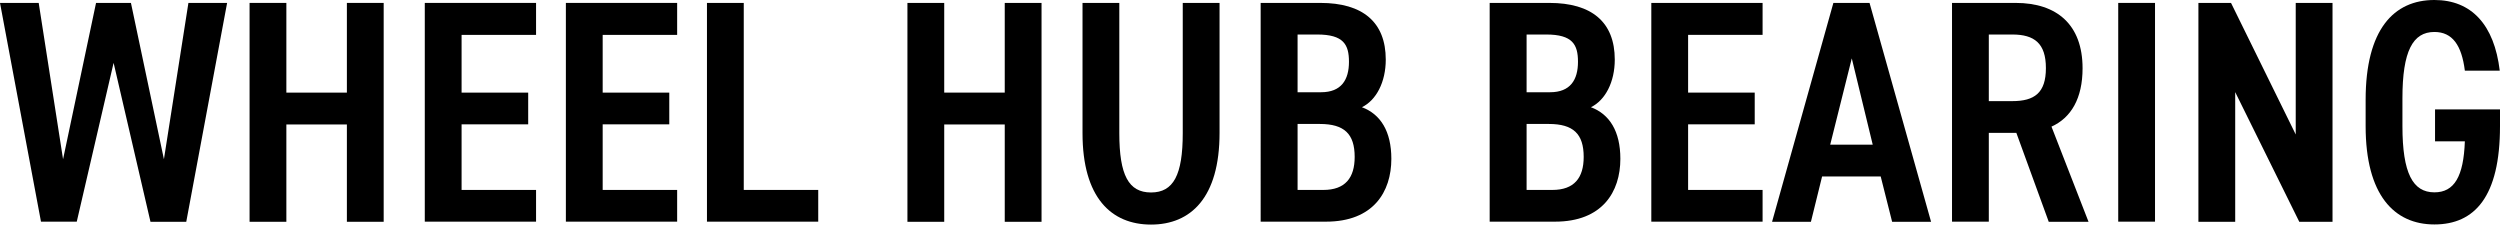
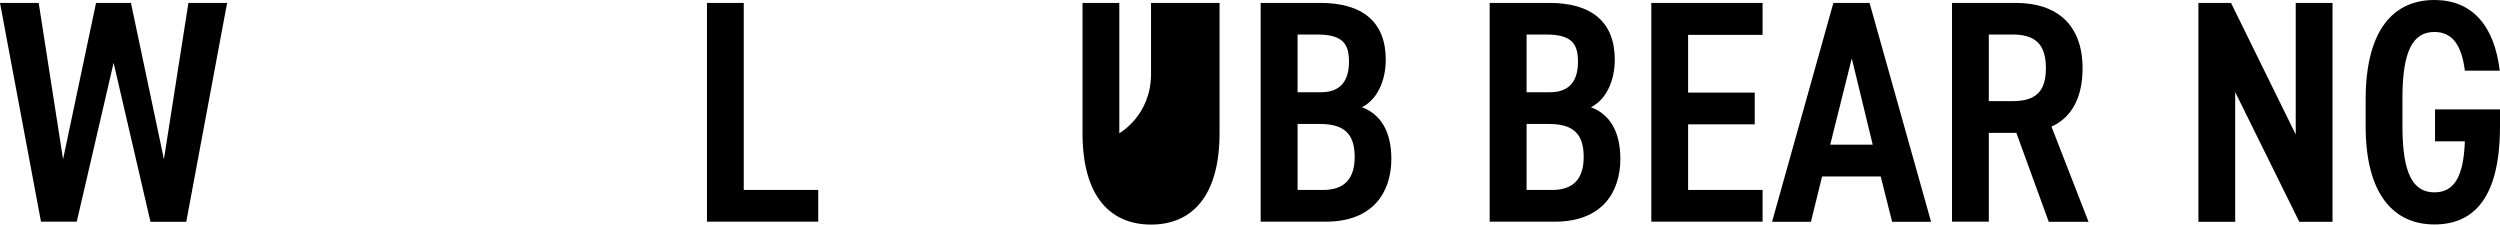
<svg xmlns="http://www.w3.org/2000/svg" id="_レイヤー_2" width="197.04" height="17.7" viewBox="0 0 197.04 17.7">
  <g id="MAIN">
    <path d="M8.95,4.97l-2.9,12.5h-2.82L0,.23h3.05l1.92,12.32L7.57.23h2.75l2.6,12.32L14.85.23h3.05l-3.22,17.25h-2.82l-2.9-12.5Z" />
-     <path d="M22.57,7.3h4.77V.23h2.9v17.25h-2.9v-7.67h-4.77v7.67h-2.9V.23h2.9v7.07Z" />
-     <path d="M42.25.23v2.52h-5.87v4.55h5.25v2.5h-5.25v5.17h5.87v2.5h-8.77V.23h8.77Z" />
-     <path d="M53.37.23v2.52h-5.87v4.55h5.25v2.5h-5.25v5.17h5.87v2.5h-8.77V.23h8.77Z" />
    <path d="M58.62,14.97h5.87v2.5h-8.77V.23h2.9v14.75Z" />
-     <path d="M74.42,7.3h4.77V.23h2.9v17.25h-2.9v-7.67h-4.77v7.67h-2.9V.23h2.9v7.07Z" />
-     <path d="M96.12.23v10.25c0,5.1-2.27,7.22-5.4,7.22s-5.4-2.12-5.4-7.2V.23h2.9v10.27c0,3.3.73,4.67,2.5,4.67s2.5-1.38,2.5-4.67V.23h2.9Z" />
+     <path d="M96.12.23v10.25c0,5.1-2.27,7.22-5.4,7.22s-5.4-2.12-5.4-7.2V.23h2.9v10.27s2.5-1.38,2.5-4.67V.23h2.9Z" />
    <path d="M104.07.23c3.32,0,5.15,1.5,5.15,4.47,0,1.77-.75,3.2-1.88,3.75,1.47.55,2.32,1.9,2.32,4.07,0,2.6-1.42,4.95-5.15,4.95h-5.15V.23h4.7ZM102.27,7.27h1.85c1.6,0,2.2-.98,2.2-2.4,0-1.35-.42-2.15-2.5-2.15h-1.55v4.55ZM102.27,14.97h2.03c1.72,0,2.47-.95,2.47-2.6,0-1.82-.82-2.6-2.75-2.6h-1.75v5.2Z" />
    <path d="M122.12.23c3.32,0,5.15,1.5,5.15,4.47,0,1.77-.75,3.2-1.88,3.75,1.47.55,2.32,1.9,2.32,4.07,0,2.6-1.42,4.95-5.15,4.95h-5.15V.23h4.7ZM120.32,7.27h1.85c1.6,0,2.2-.98,2.2-2.4,0-1.35-.42-2.15-2.5-2.15h-1.55v4.55ZM120.32,14.97h2.03c1.72,0,2.47-.95,2.47-2.6,0-1.82-.82-2.6-2.75-2.6h-1.75v5.2Z" />
    <path d="M138.92.23v2.52h-5.87v4.55h5.25v2.5h-5.25v5.17h5.87v2.5h-8.77V.23h8.77Z" />
    <path d="M139.67,17.47L144.5.23h2.85l4.85,17.25h-3.07l-.9-3.57h-4.62l-.88,3.57h-3.05ZM144.25,11.4h3.35l-1.65-6.8-1.7,6.8Z" />
    <path d="M161.47,17.47l-2.55-7h-2.17v7h-2.9V.23h5.02c3.25,0,5.27,1.72,5.27,5.15,0,2.37-.9,3.9-2.45,4.6l2.92,7.5h-3.15ZM158.6,7.97c1.75,0,2.65-.65,2.65-2.6s-.9-2.65-2.65-2.65h-1.85v5.25h1.85Z" />
-     <path d="M169.85,17.47h-2.9V.23h2.9v17.25Z" />
    <path d="M183.84.23v17.25h-2.62l-5.05-10.22v10.22h-2.9V.23h2.57l5.1,10.37V.23h2.9Z" />
    <path d="M197.04,8.62v1.32c0,5.57-2,7.75-5.17,7.75s-5.42-2.32-5.42-7.75v-2.07c0-5.55,2.22-7.87,5.42-7.87,2.92,0,4.72,1.95,5.15,5.57h-2.75c-.25-2-.98-3.05-2.4-3.05-1.7,0-2.52,1.5-2.52,5.22v2.2c0,3.72.82,5.22,2.52,5.22,1.57,0,2.3-1.25,2.4-4.02h-2.35v-2.52h5.12Z" />
  </g>
</svg>